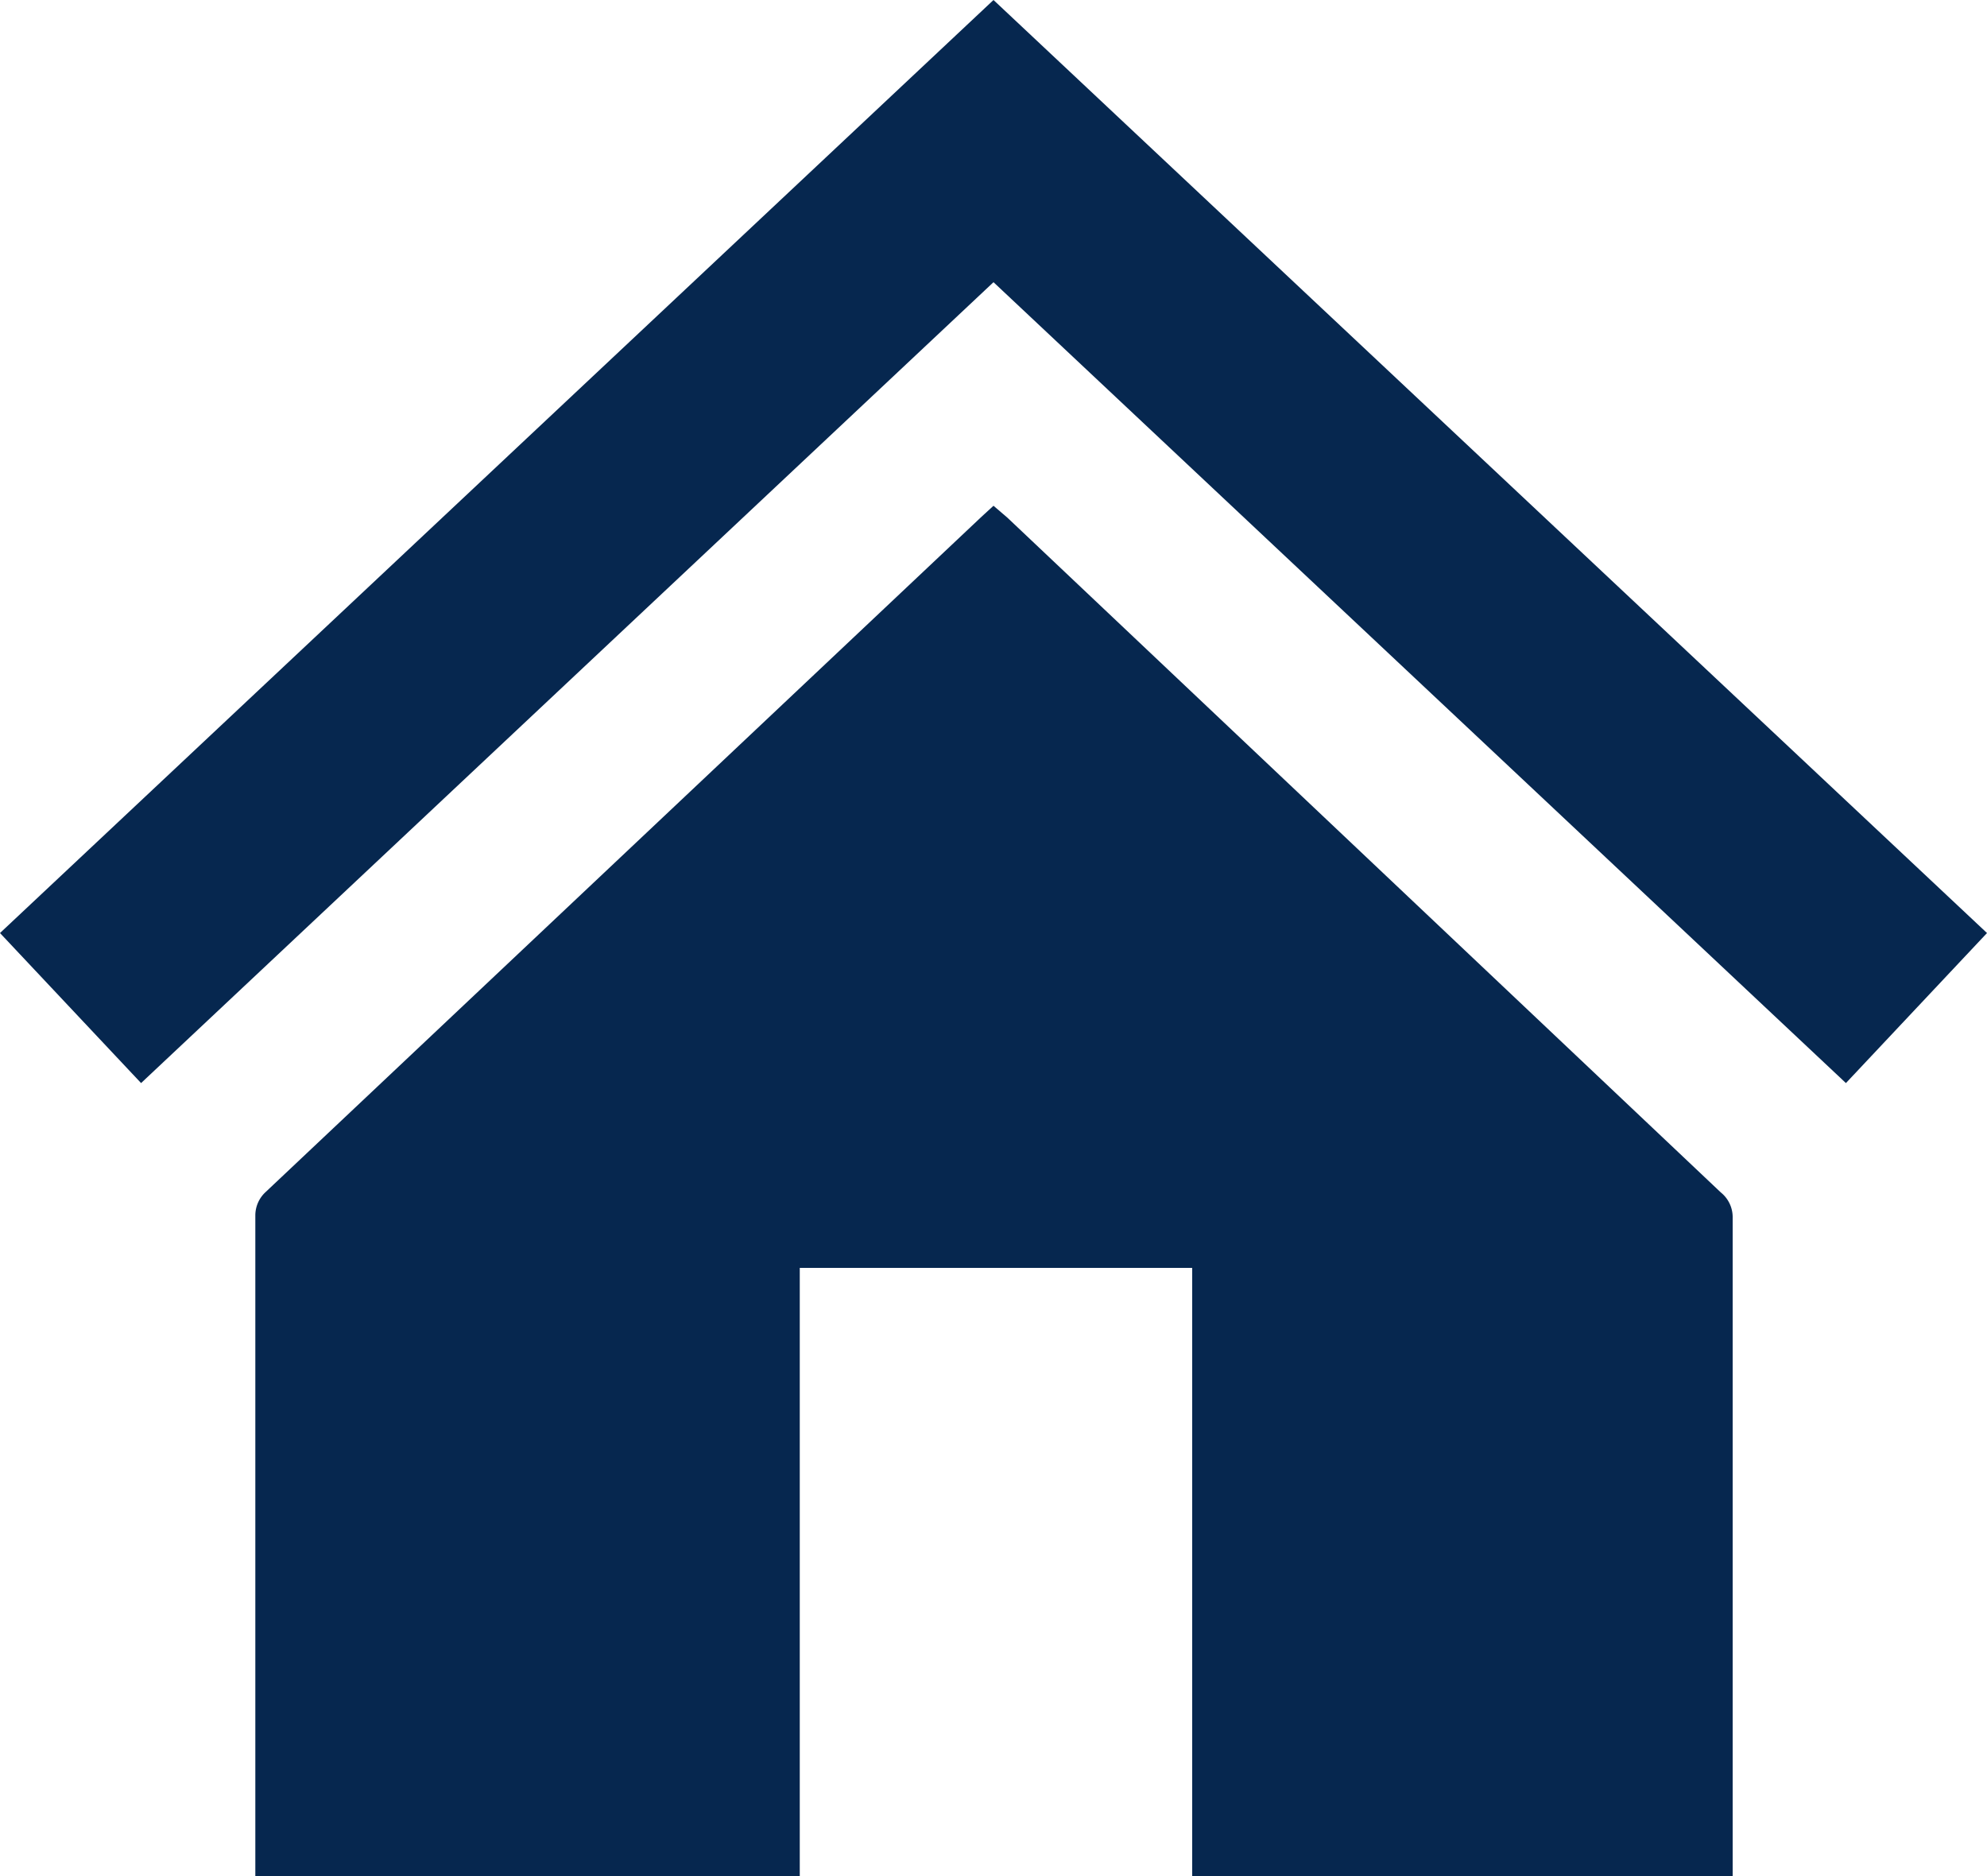
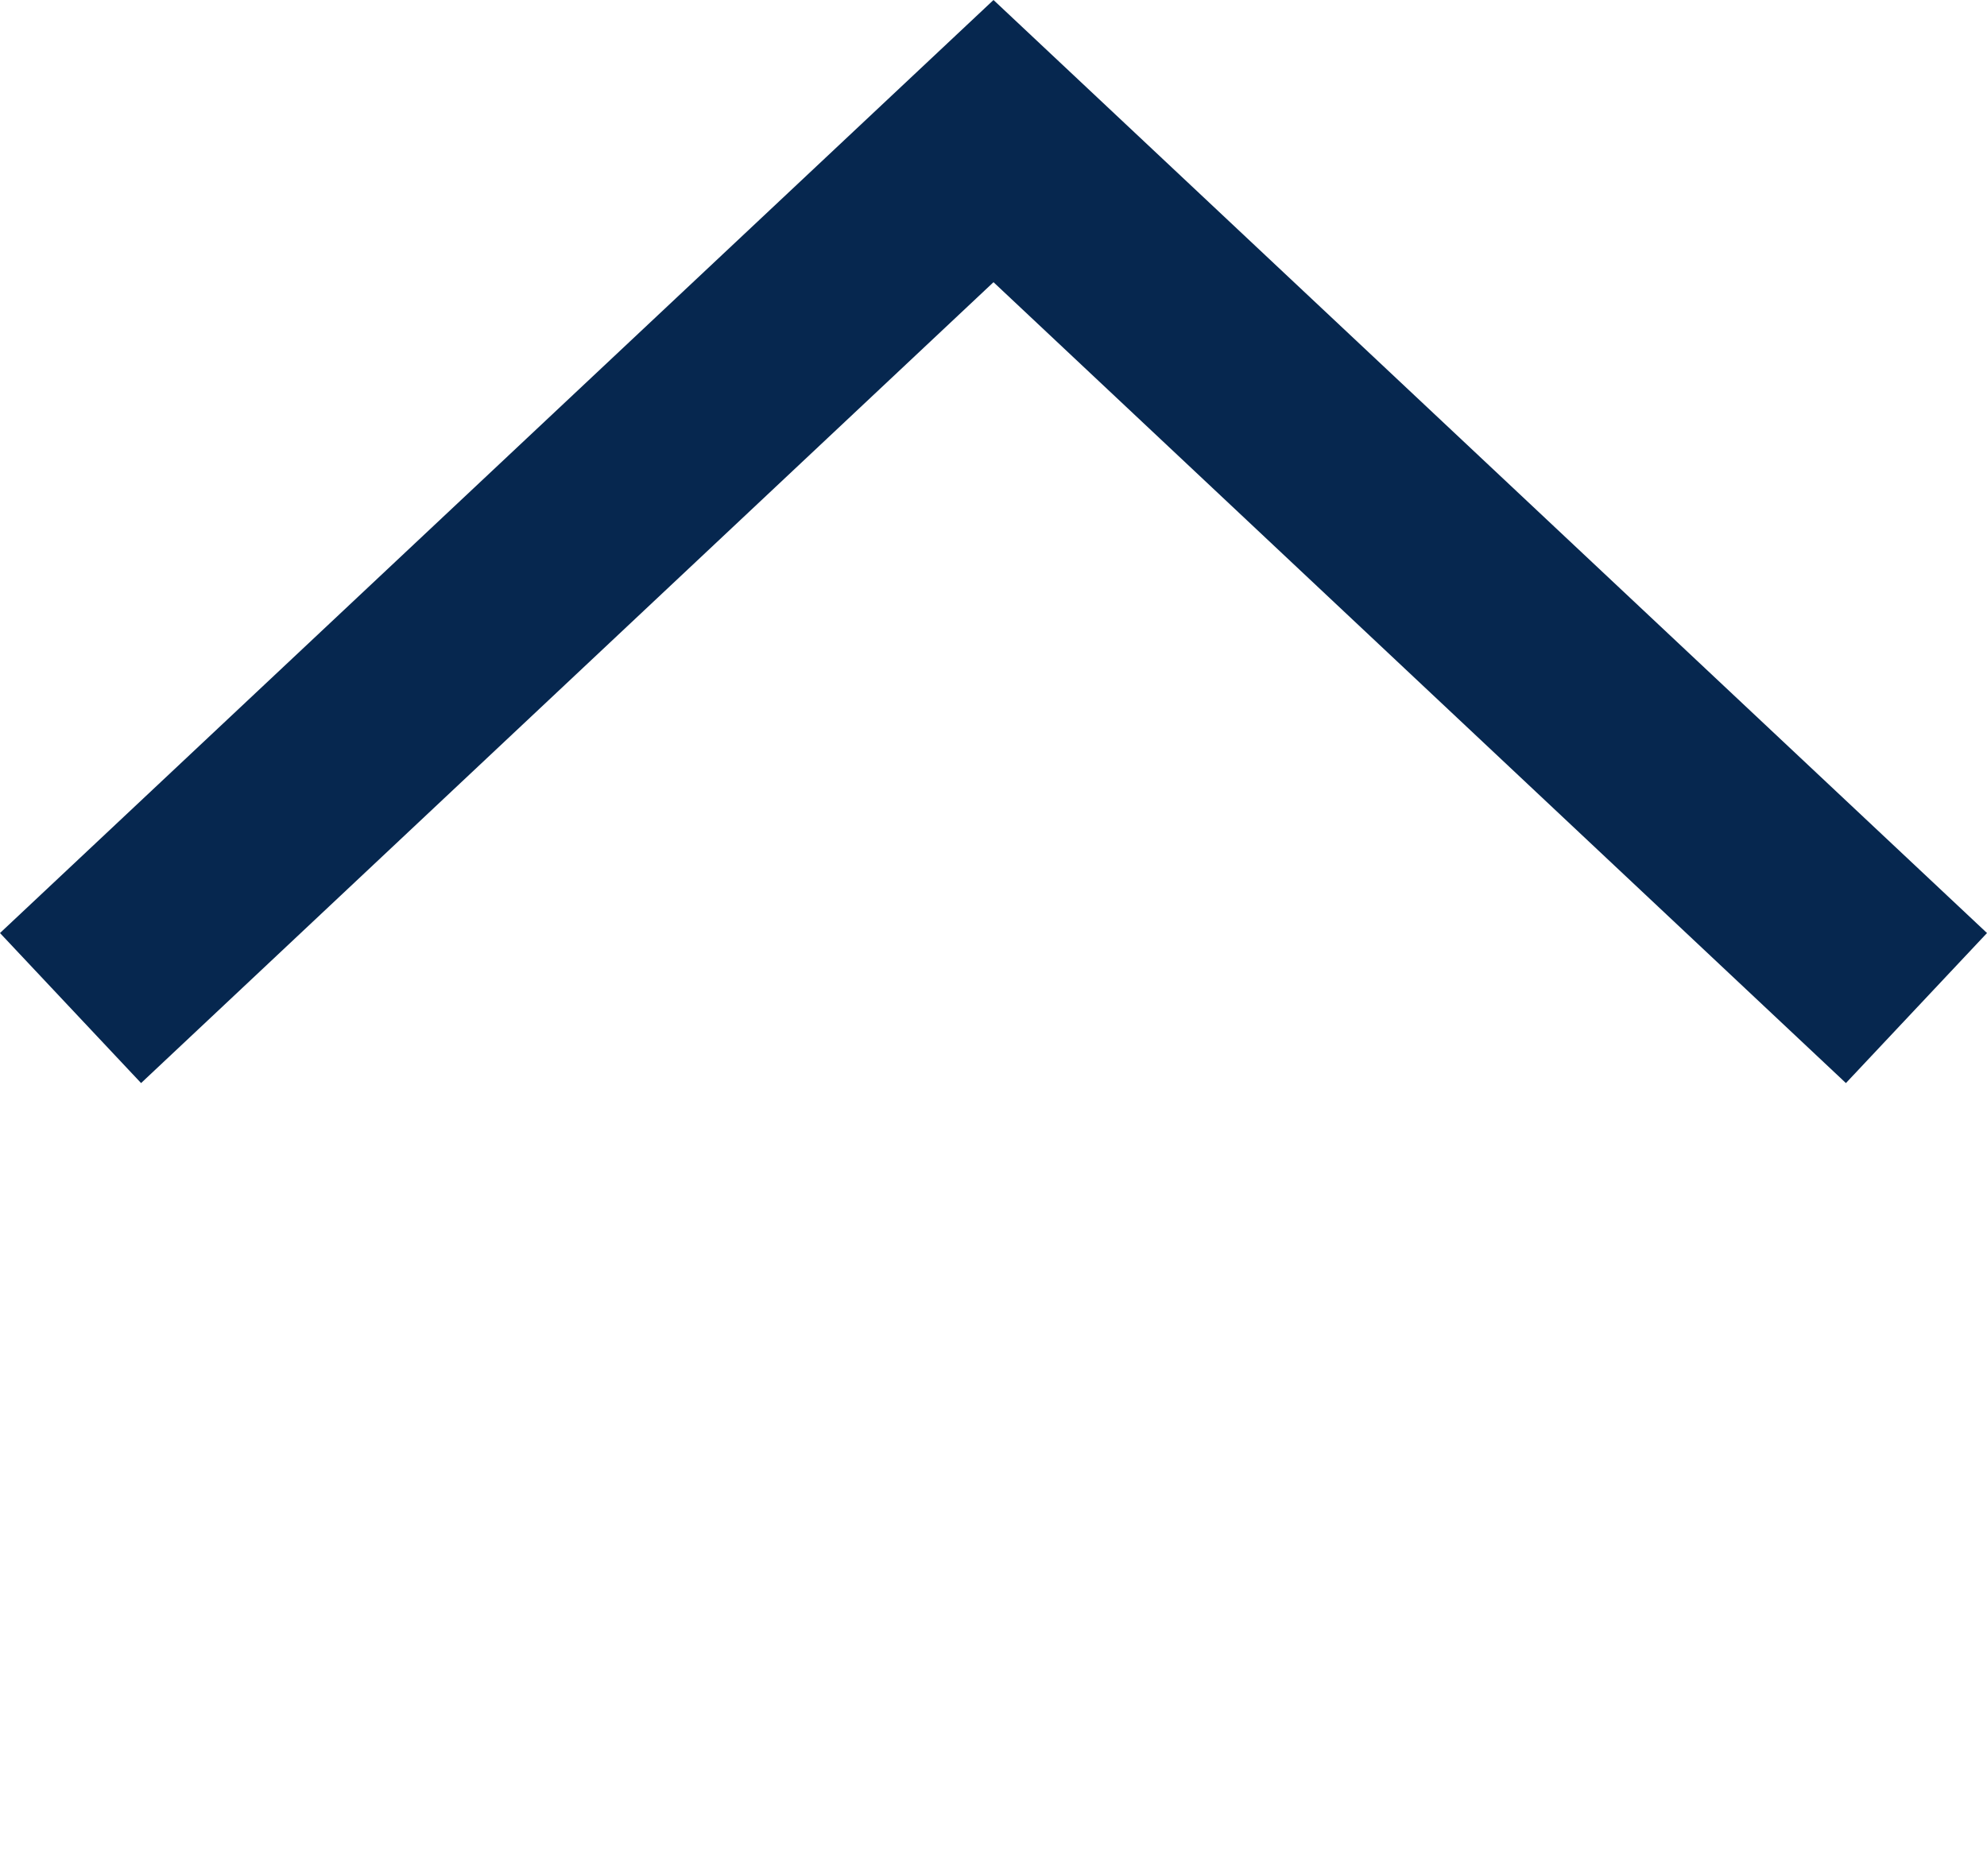
<svg xmlns="http://www.w3.org/2000/svg" viewBox="0 0 20 18.88">
  <defs>
    <style>.cls-1{fill:#06274f;}</style>
  </defs>
  <title>home</title>
  <g id="Layer_2" data-name="Layer 2">
    <g id="Layer_33" data-name="Layer 33">
-       <path class="cls-1" d="M8.05,12.76v6.13H2.57v-.18q0-3.24,0-6.48A.32.32,0,0,1,2.67,12L9.88,5.2,10,5.09l.14.12L17.32,12a.32.32,0,0,1,.12.26q0,3.26,0,6.52v.16H12V12.76Z" />
      <path class="cls-1" d="M20,9.39,18.58,10.9,10,2.84,1.42,10.9,0,9.39,10,0Z" />
    </g>
  </g>
</svg>